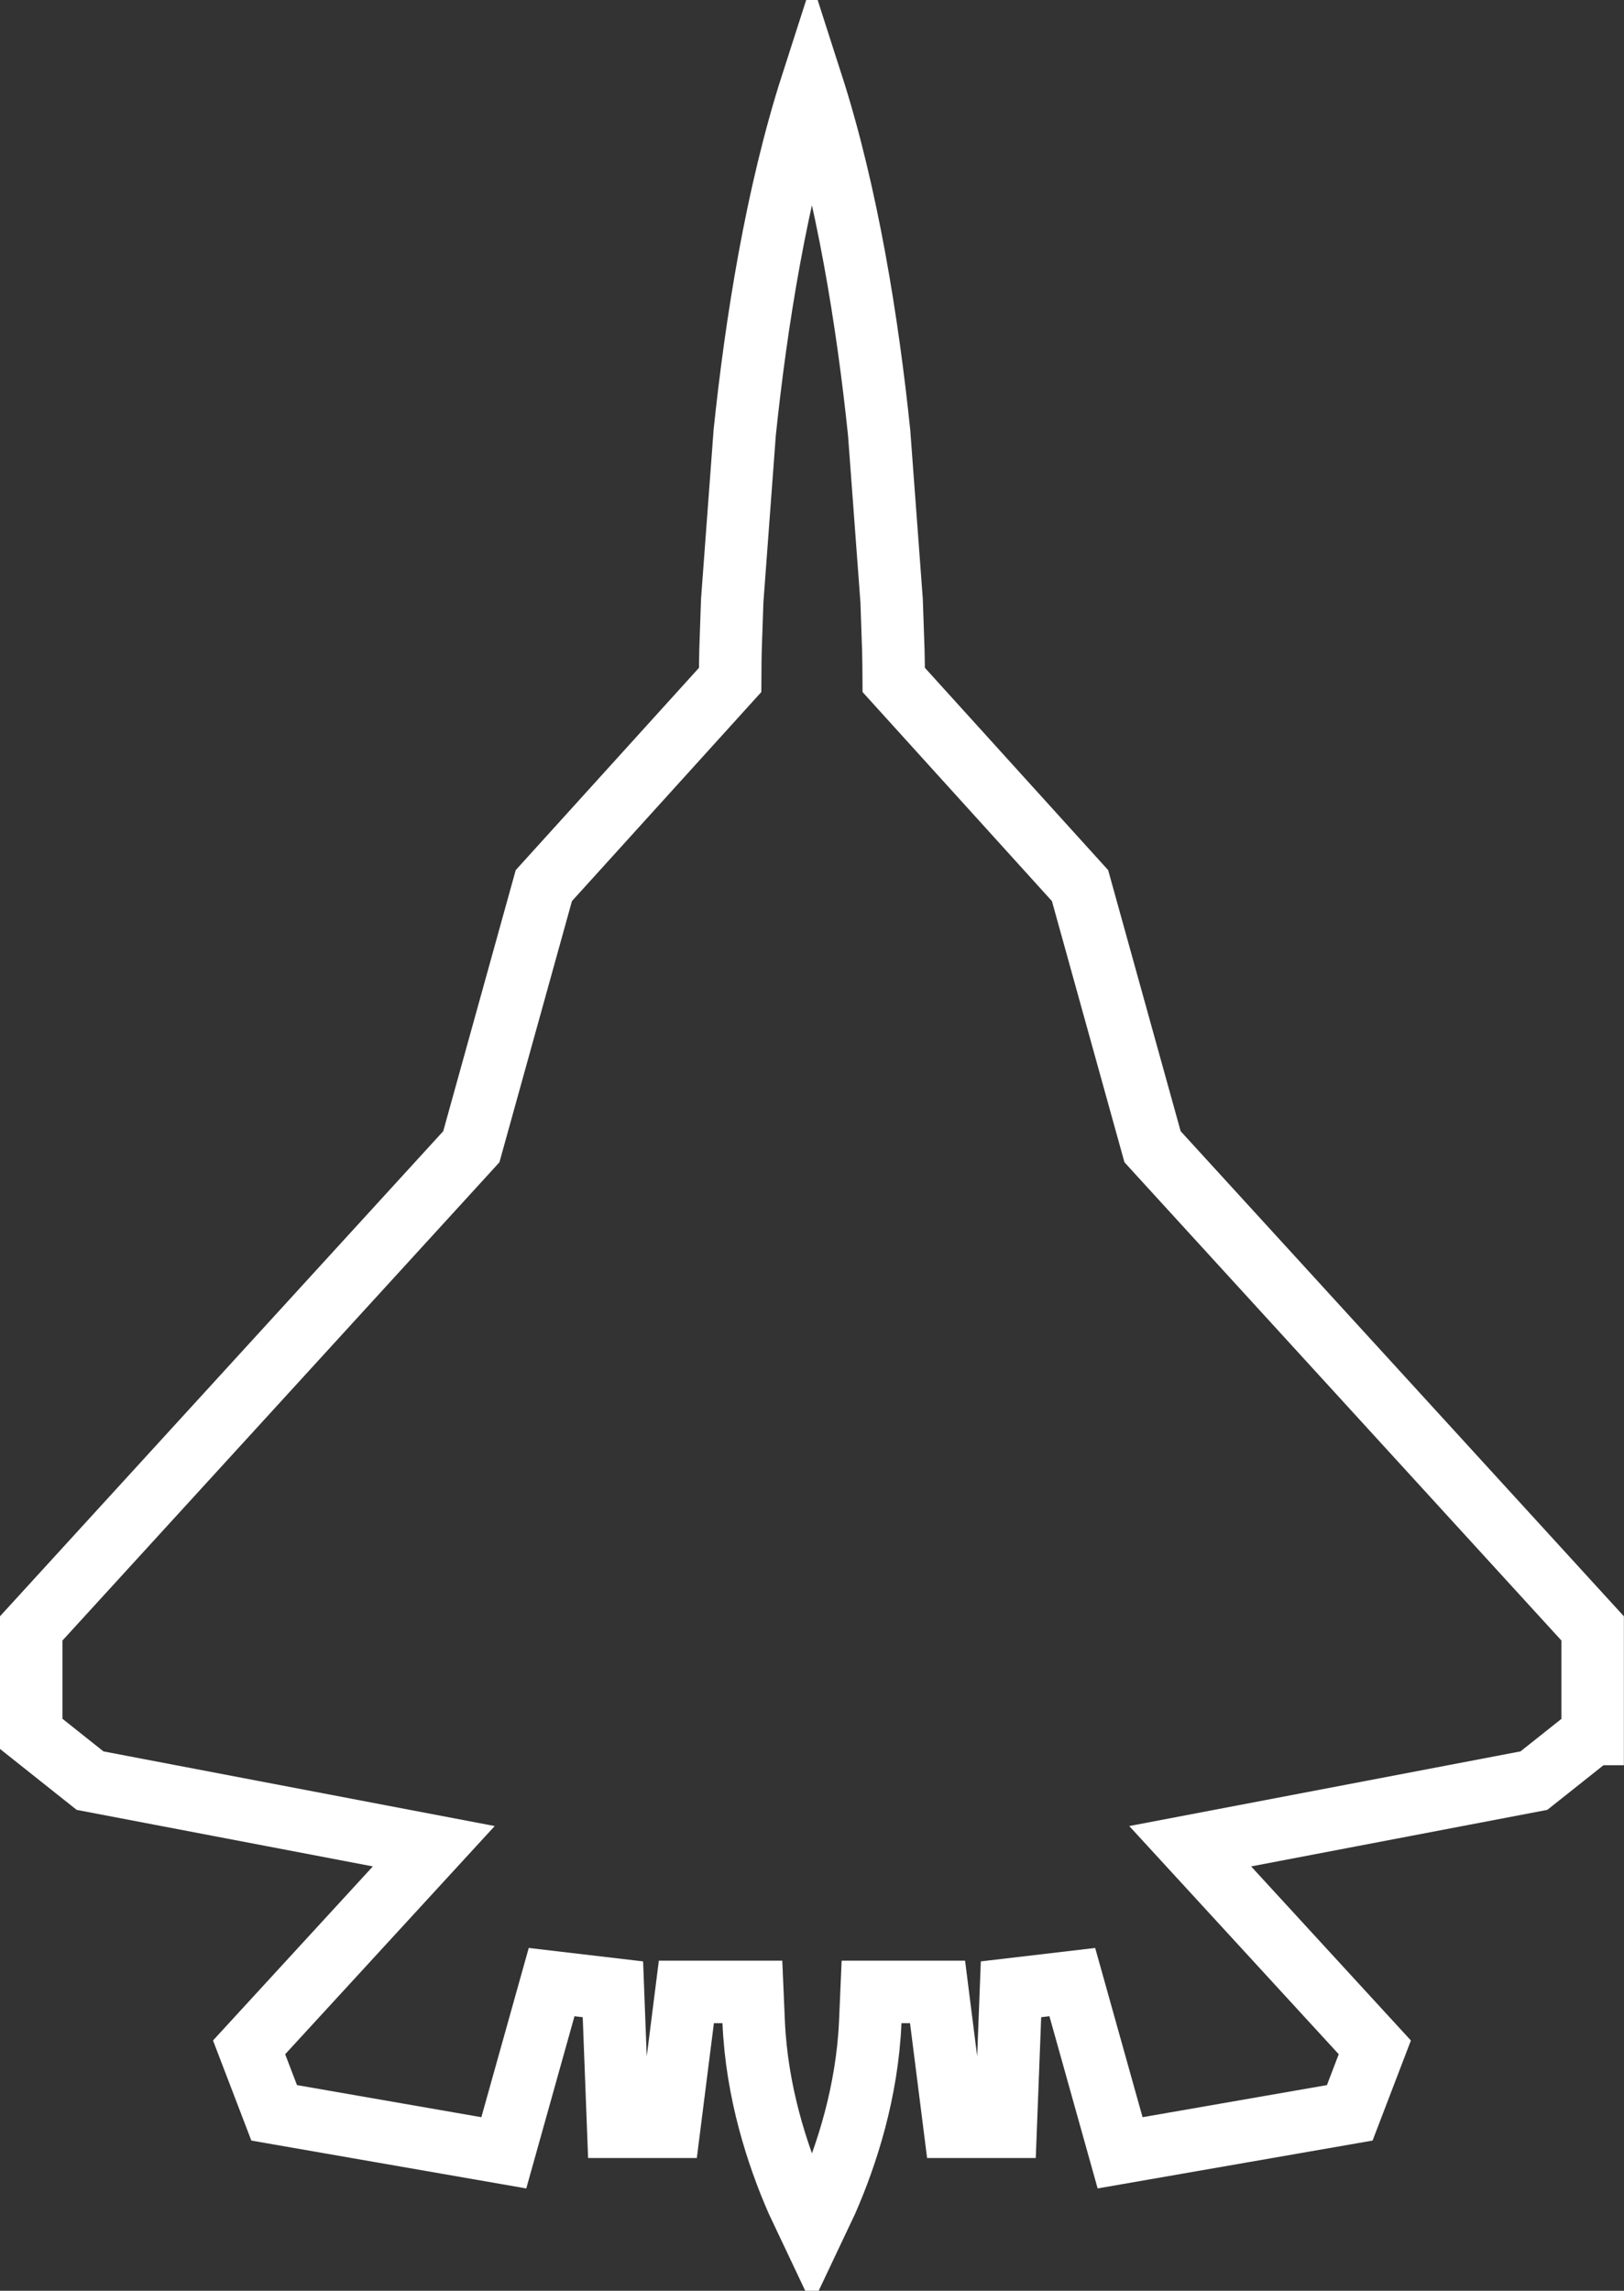
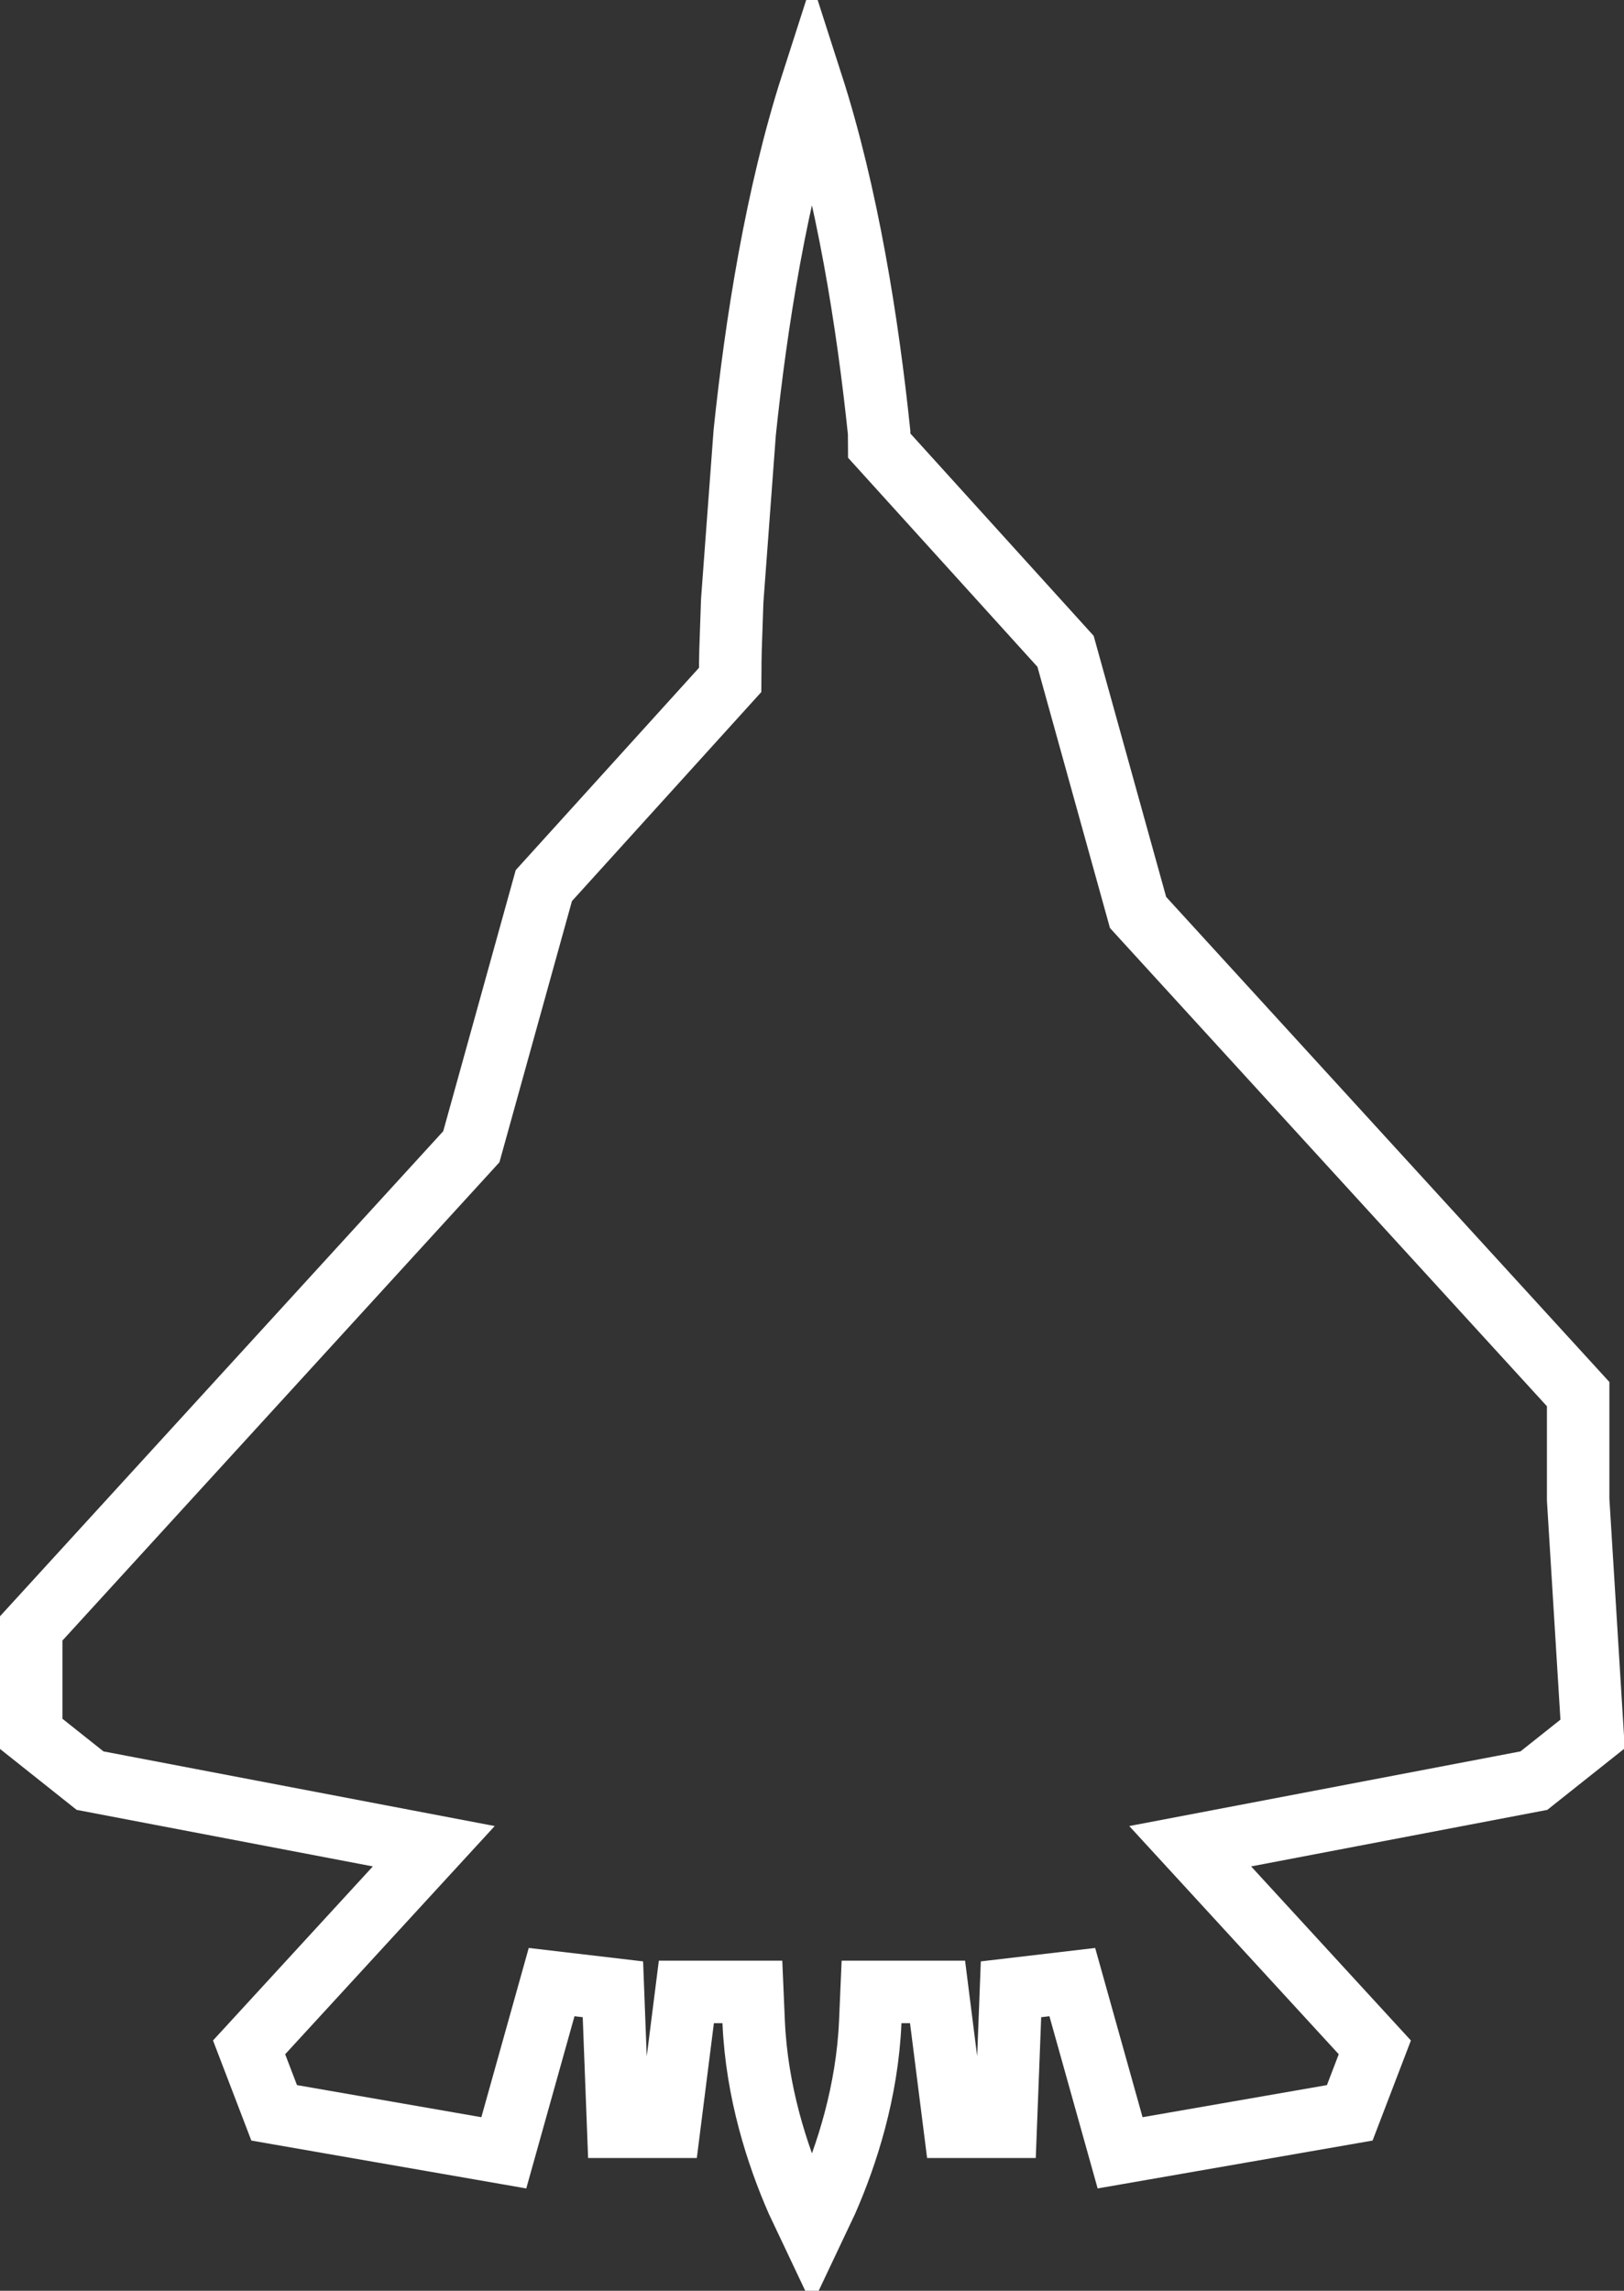
<svg xmlns="http://www.w3.org/2000/svg" width="39" height="55" fill="none">
  <rect width="100%" height="100%" fill="#333333" stroke="none" />
-   <path d="M38.246 41.632l-1.41 1.12-6.932 1.323-1.322.252.911.992 3.523 3.837-.602 1.572-5.515.96-1.148-4.099-1.472.173-.127 3.301h-1.227l-.327-2.582-.083-.656h-.661-.205-.719l-.031.718c-.072 1.68-.563 3.193-1.045 4.295l-.355.75-.355-.75c-.482-1.102-.973-2.615-1.045-4.295l-.031-.718h-.719-.205-.661l-.083.656-.327 2.582h-1.228l-.126-3.301-1.472-.173-1.148 4.099-5.515-.96-.602-1.572 3.524-3.837.911-.992-1.322-.252-6.932-1.323L.75 41.629v-2.532l10.448-11.432.121-.133.048-.173 1.693-6.096 4.282-4.726.193-.213.002-.287h0 0v-.001-.005-.02-.081l.006-.318.041-1.191.3-4.035c.275-2.63.762-5.718 1.614-8.366.852 2.648 1.34 5.736 1.614 8.366l.3 4.035.041 1.191.006.318.001.081v.02.005.001h0 0l.002.287.193.213 4.282 4.726 1.693 6.096.048.173.121.133 10.448 11.432v2.535z" stroke="#fff" stroke-width="1.5" />
+   <path d="M38.246 41.632l-1.41 1.12-6.932 1.323-1.322.252.911.992 3.523 3.837-.602 1.572-5.515.96-1.148-4.099-1.472.173-.127 3.301h-1.227l-.327-2.582-.083-.656h-.661-.205-.719l-.031.718c-.072 1.68-.563 3.193-1.045 4.295l-.355.75-.355-.75c-.482-1.102-.973-2.615-1.045-4.295l-.031-.718h-.719-.205-.661l-.083.656-.327 2.582h-1.228l-.126-3.301-1.472-.173-1.148 4.099-5.515-.96-.602-1.572 3.524-3.837.911-.992-1.322-.252-6.932-1.323L.75 41.629v-2.532l10.448-11.432.121-.133.048-.173 1.693-6.096 4.282-4.726.193-.213.002-.287h0 0v-.001-.005-.02-.081l.006-.318.041-1.191.3-4.035c.275-2.63.762-5.718 1.614-8.366.852 2.648 1.34 5.736 1.614 8.366v.02.005.001h0 0l.002.287.193.213 4.282 4.726 1.693 6.096.048.173.121.133 10.448 11.432v2.535z" stroke="#fff" stroke-width="1.5" />
</svg>